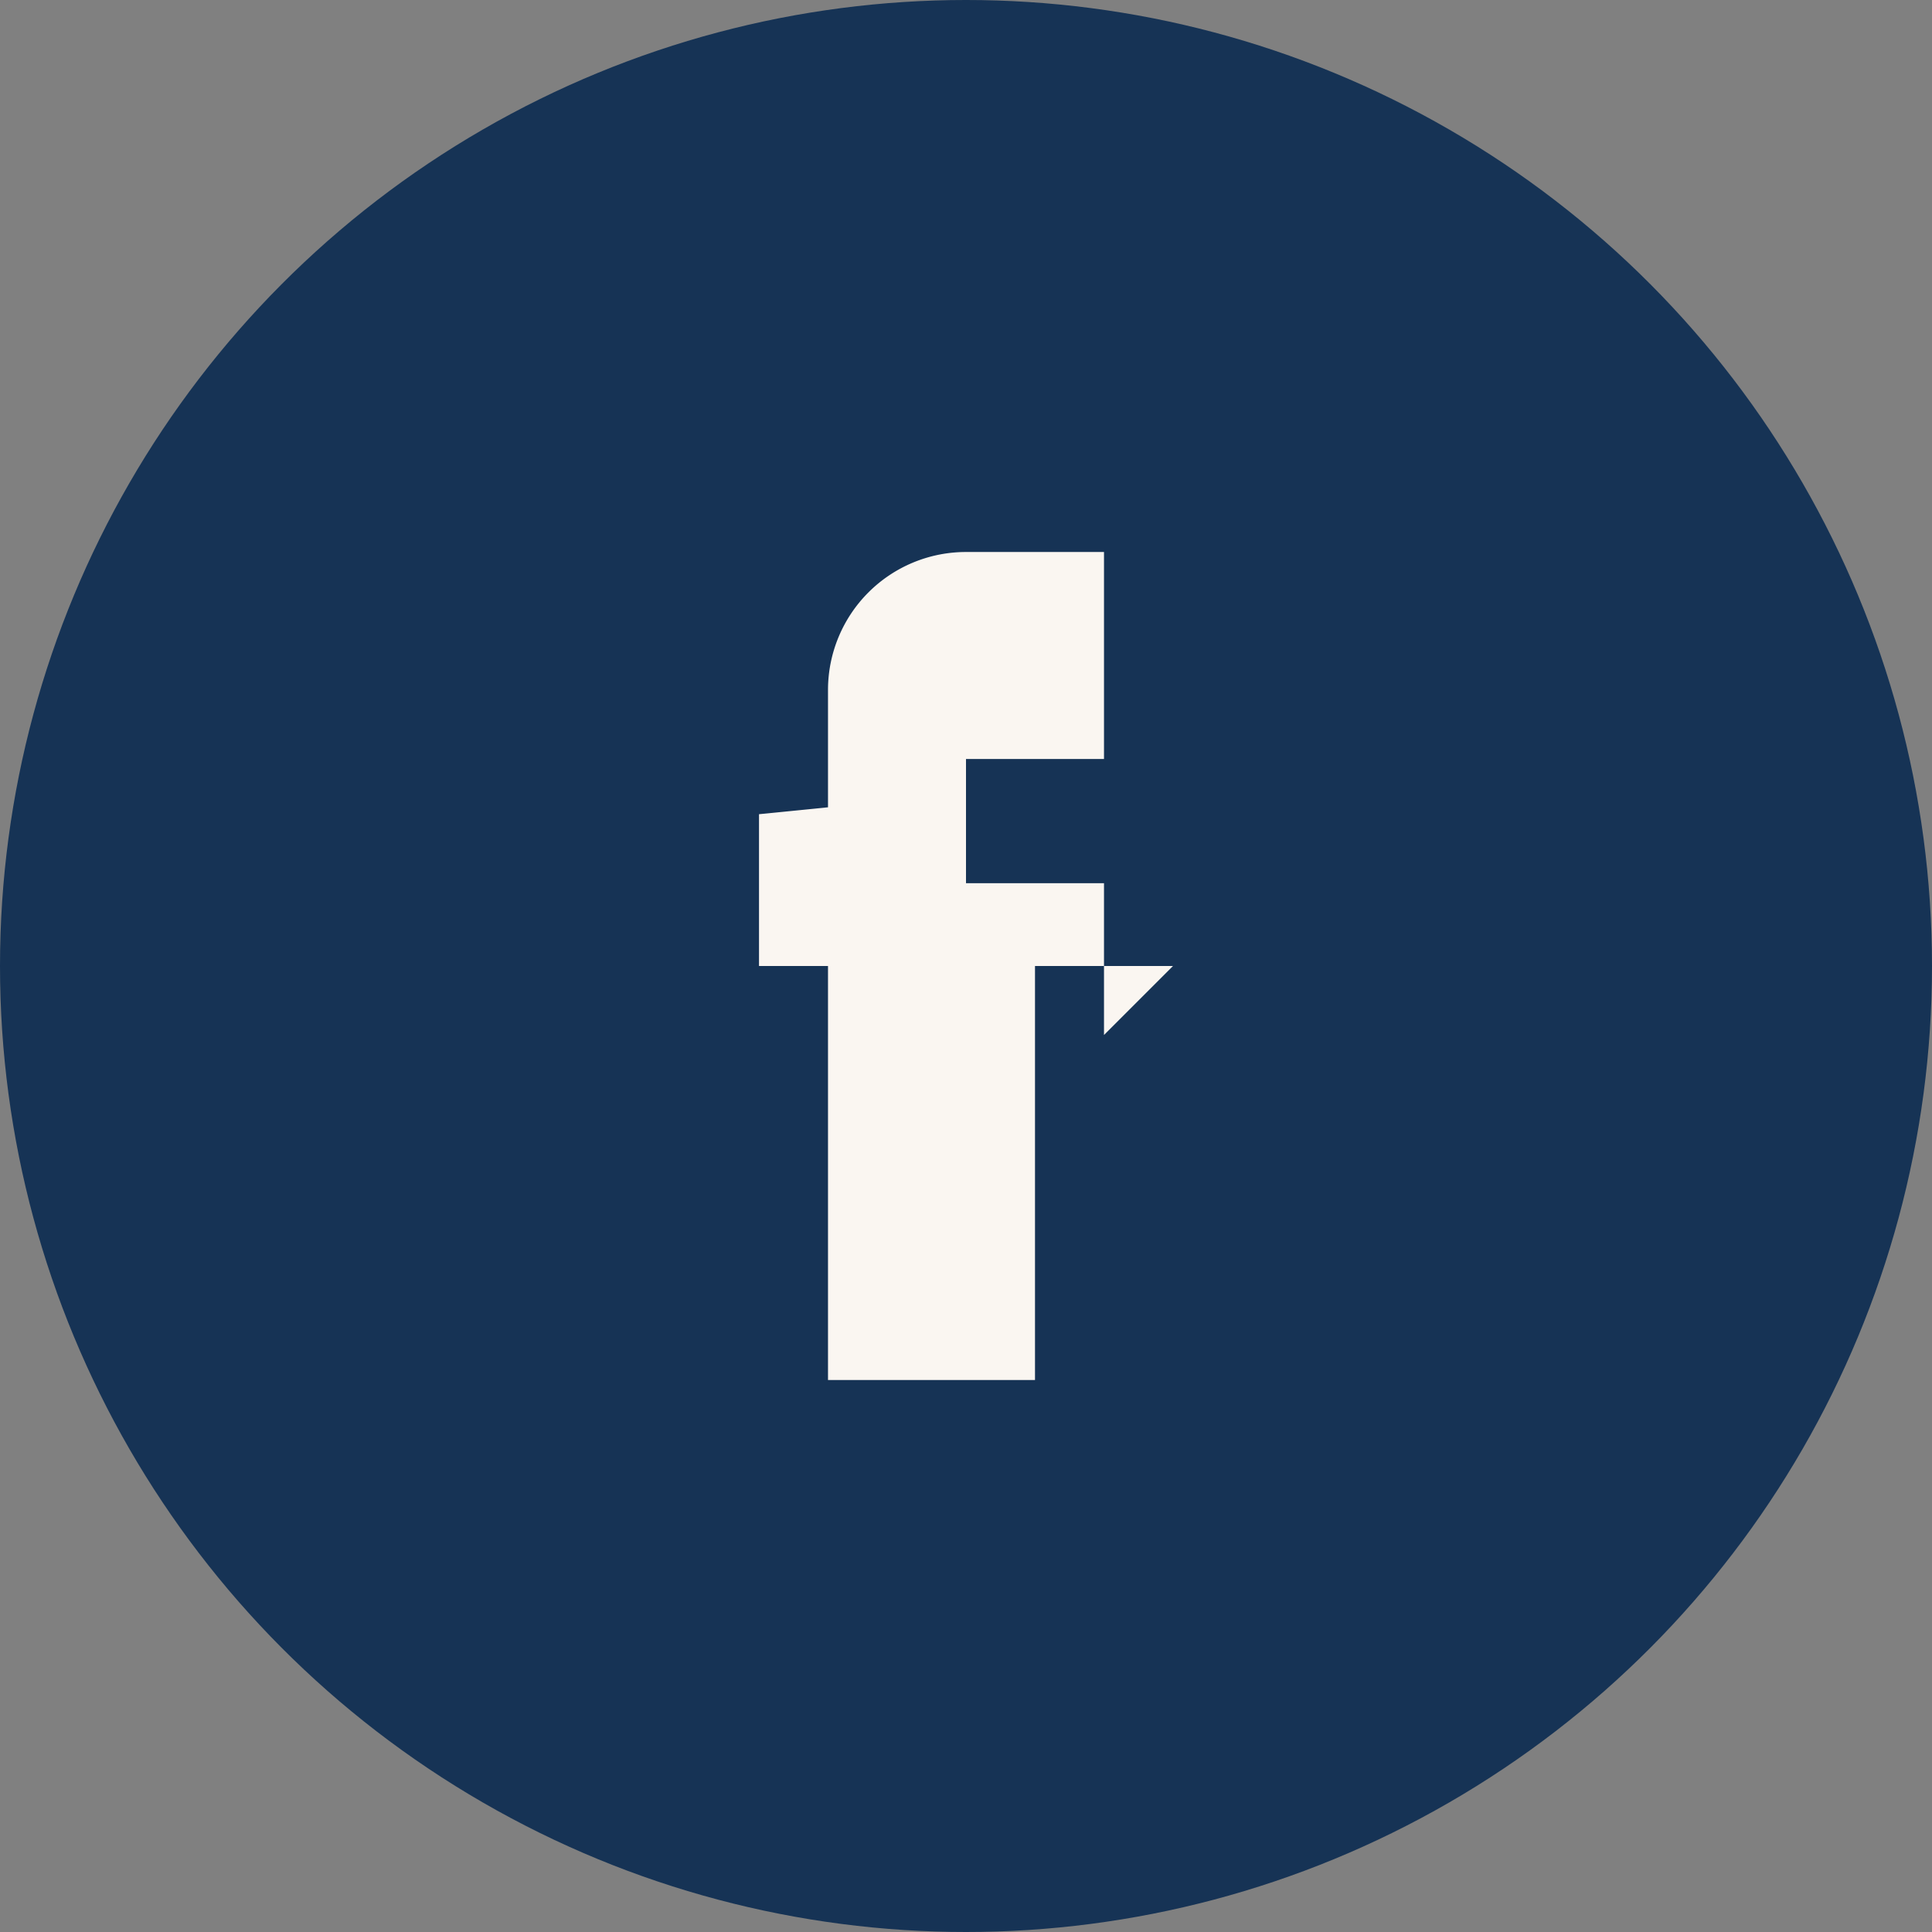
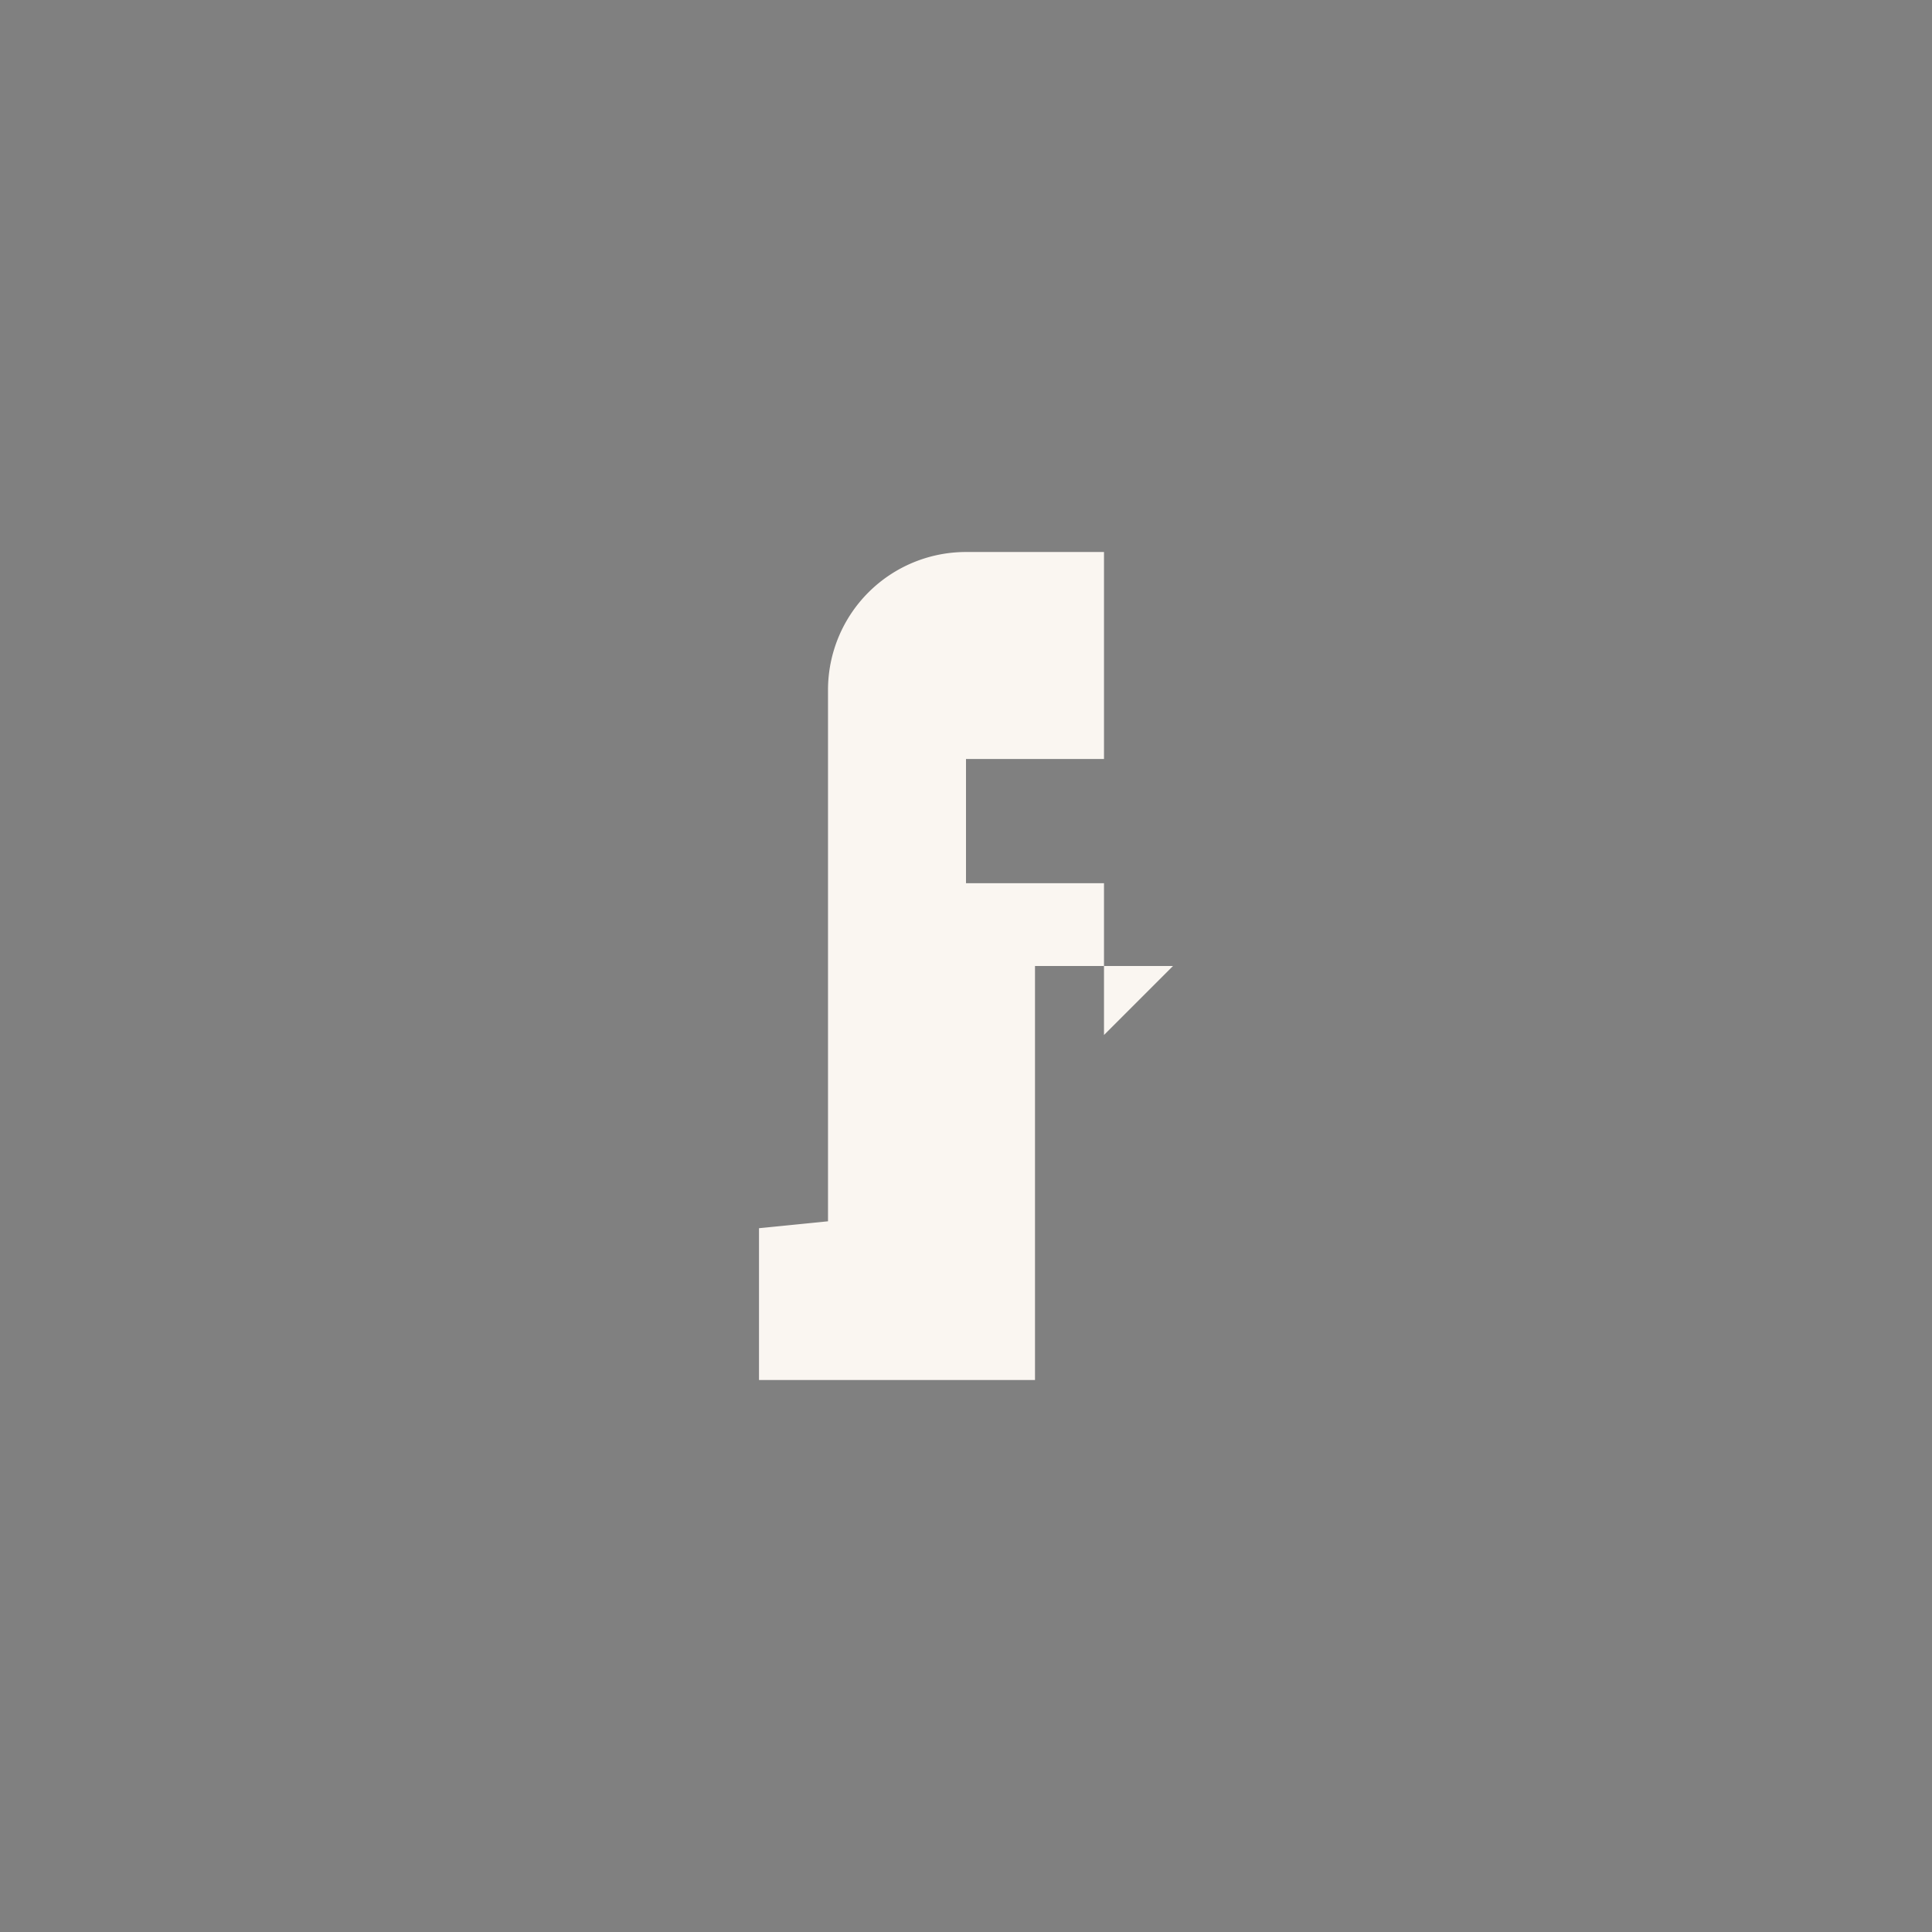
<svg xmlns="http://www.w3.org/2000/svg" width="28" height="28" viewBox="0 0 28 28">
  <rect x="0" y="0" width="28" height="28" fill="#808080" stroke="none" />
-   <circle cx="14" cy="14" r="14" fill="#163355" />
-   <path d="M17 14h-2v6h-3v-6h-1v-2.2l1-.1V10a2 2 0 0 1 2-2h2v3h-2v1.8h2v2.2z" fill="#FAF6F1" />
+   <path d="M17 14h-2v6h-3h-1v-2.2l1-.1V10a2 2 0 0 1 2-2h2v3h-2v1.8h2v2.2z" fill="#FAF6F1" />
</svg>